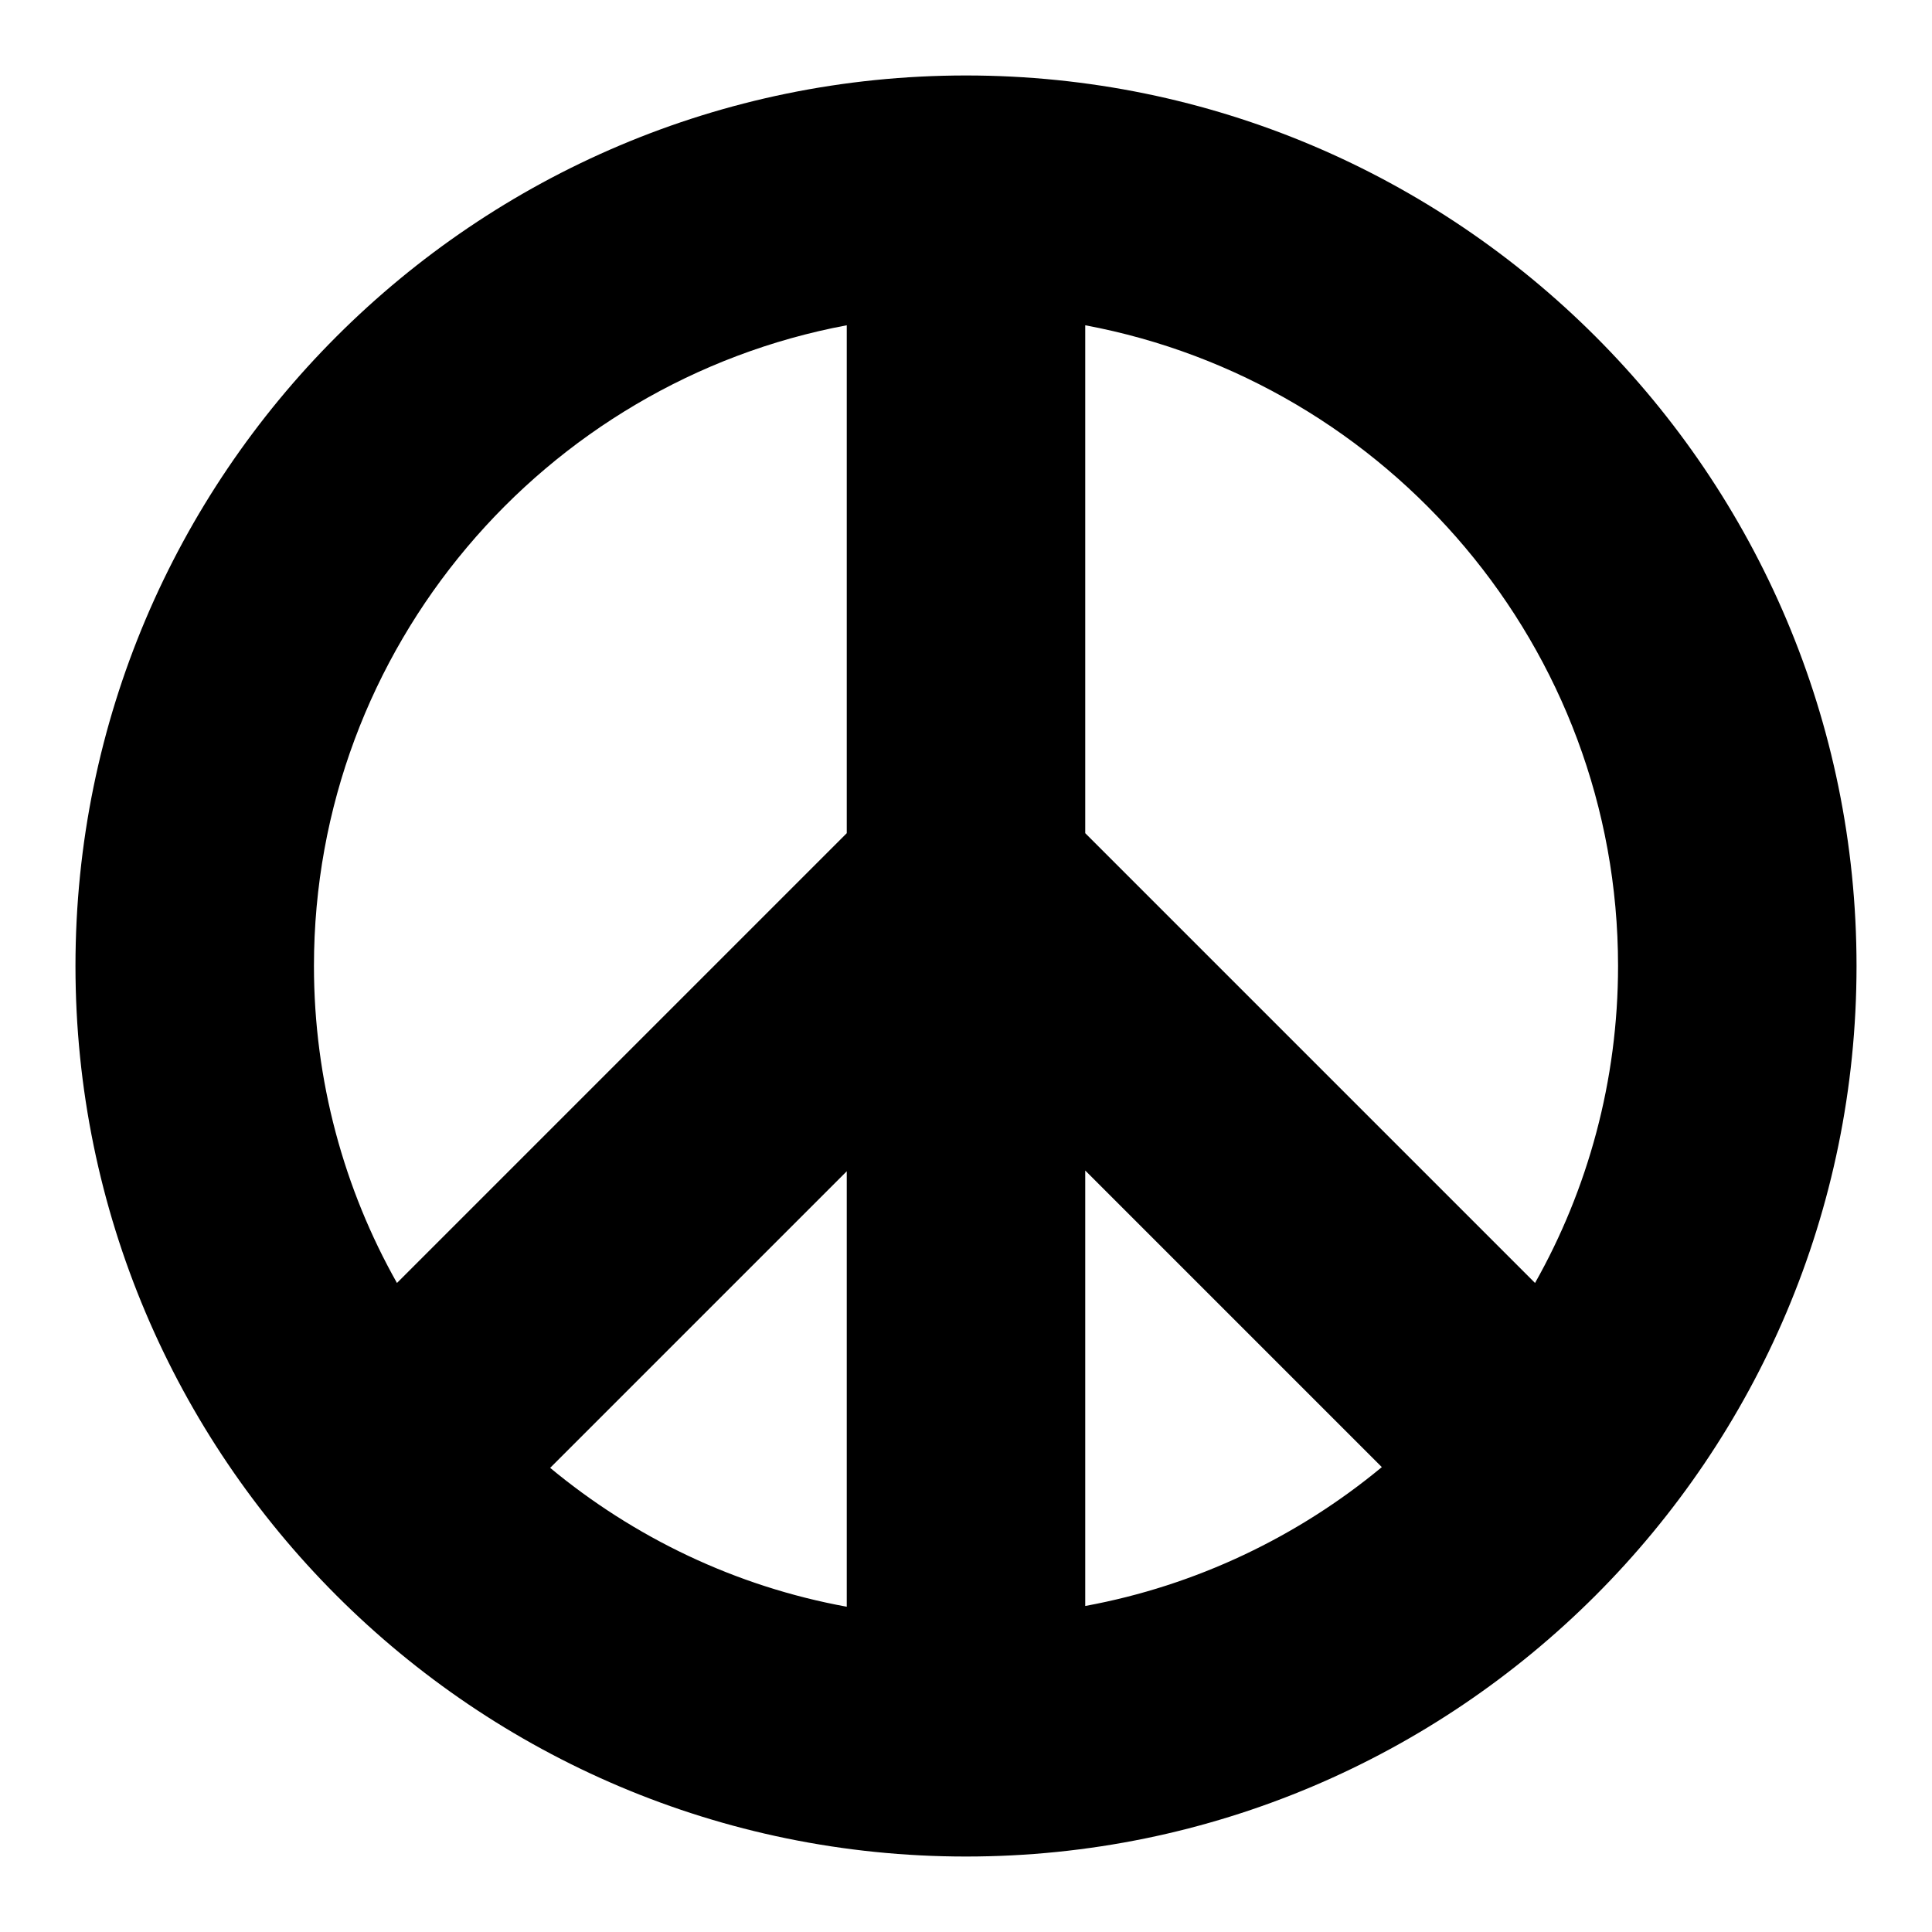
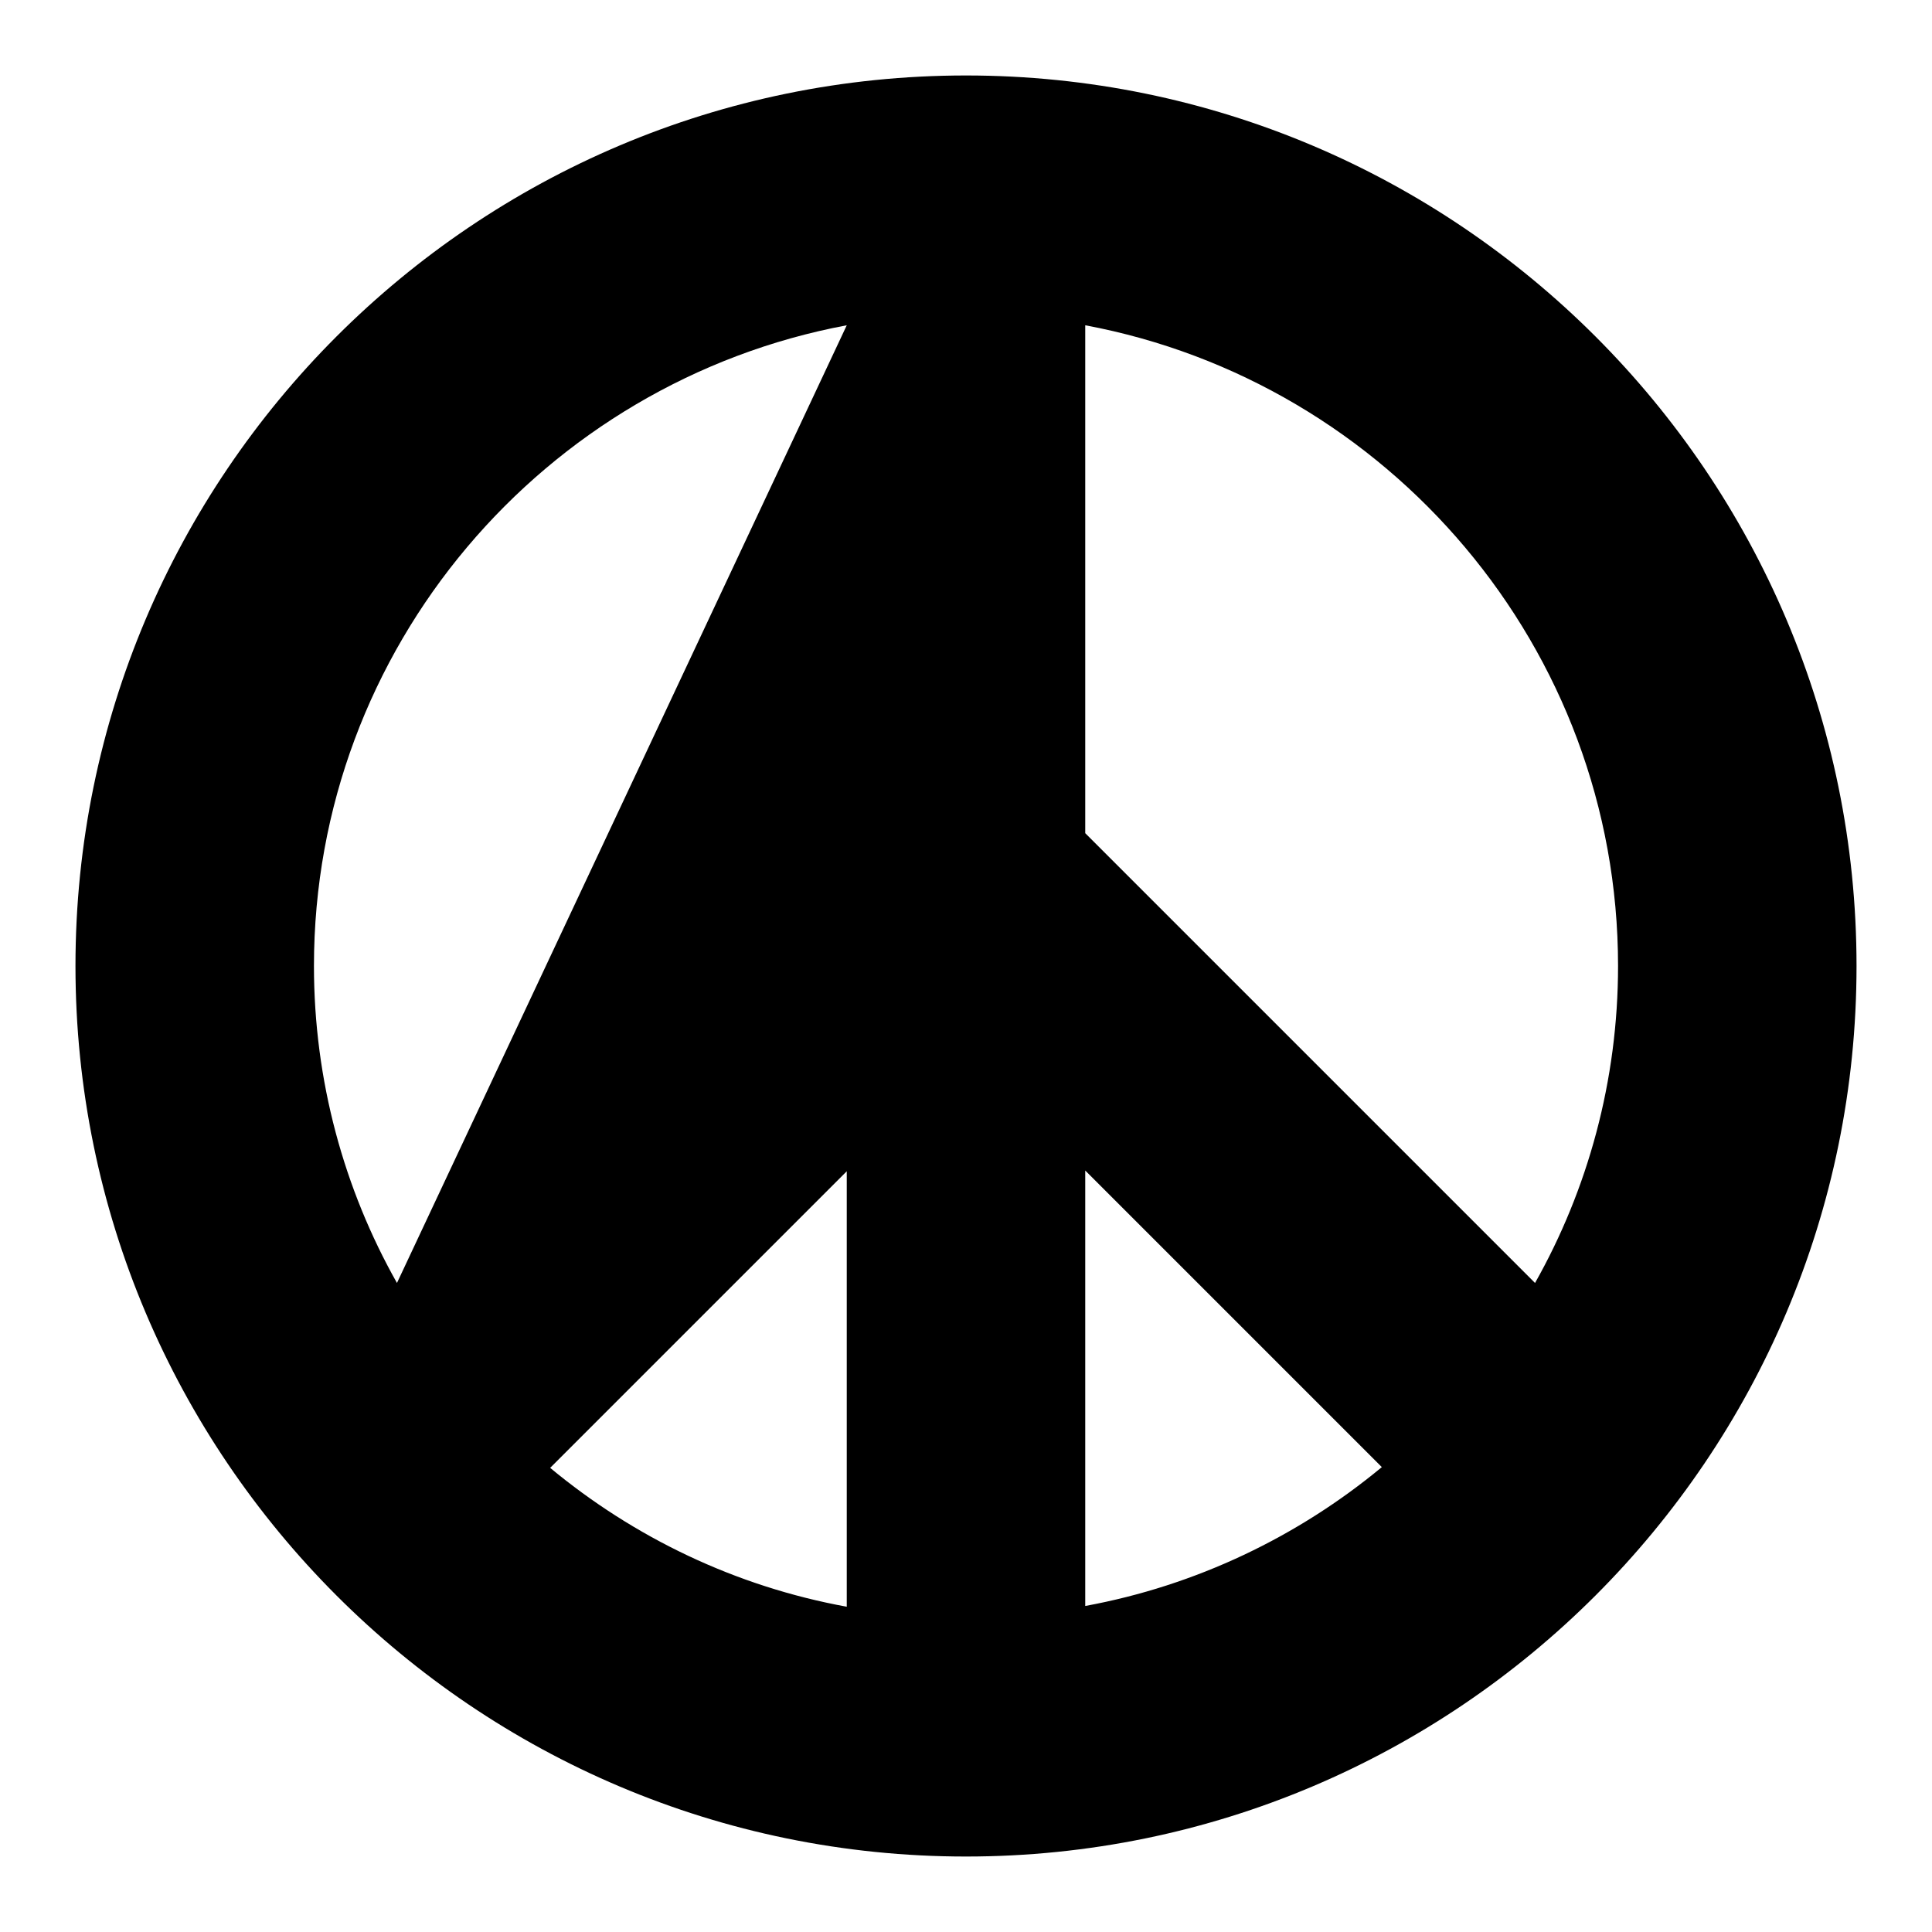
<svg xmlns="http://www.w3.org/2000/svg" version="1.1" x="0px" y="0px" viewBox="0 0 256 256" enable-background="new 0 0 256 256" xml:space="preserve">
  <g>
    <g>
-       <path fill="#000000" d="M128,10C62.9,10,10,62.9,10,128c0,65.1,52.9,118,118,118c65.1,0,118-52.9,118-118C246,62.9,193.1,10,128,10z M214.4,128c0,15.2-4,29.6-11,42l-59.6-59.6V43.1C183.9,50.6,214.4,85.8,214.4,128z M112.2,212.9c-14.8-2.7-28.2-9.2-39.3-18.4l39.3-39.3V212.9z M143.8,155.1l39.3,39.3c-11.1,9.2-24.6,15.7-39.3,18.4V155.1z M112.2,43.1v67.3L52.6,170c-7-12.4-11-26.8-11-42C41.6,85.8,72.1,50.6,112.2,43.1z" />
+       <path fill="#000000" d="M128,10C62.9,10,10,62.9,10,128c0,65.1,52.9,118,118,118c65.1,0,118-52.9,118-118C246,62.9,193.1,10,128,10z M214.4,128c0,15.2-4,29.6-11,42l-59.6-59.6V43.1C183.9,50.6,214.4,85.8,214.4,128z M112.2,212.9c-14.8-2.7-28.2-9.2-39.3-18.4l39.3-39.3V212.9z M143.8,155.1l39.3,39.3c-11.1,9.2-24.6,15.7-39.3,18.4V155.1z M112.2,43.1L52.6,170c-7-12.4-11-26.8-11-42C41.6,85.8,72.1,50.6,112.2,43.1z" />
    </g>
  </g>
</svg>